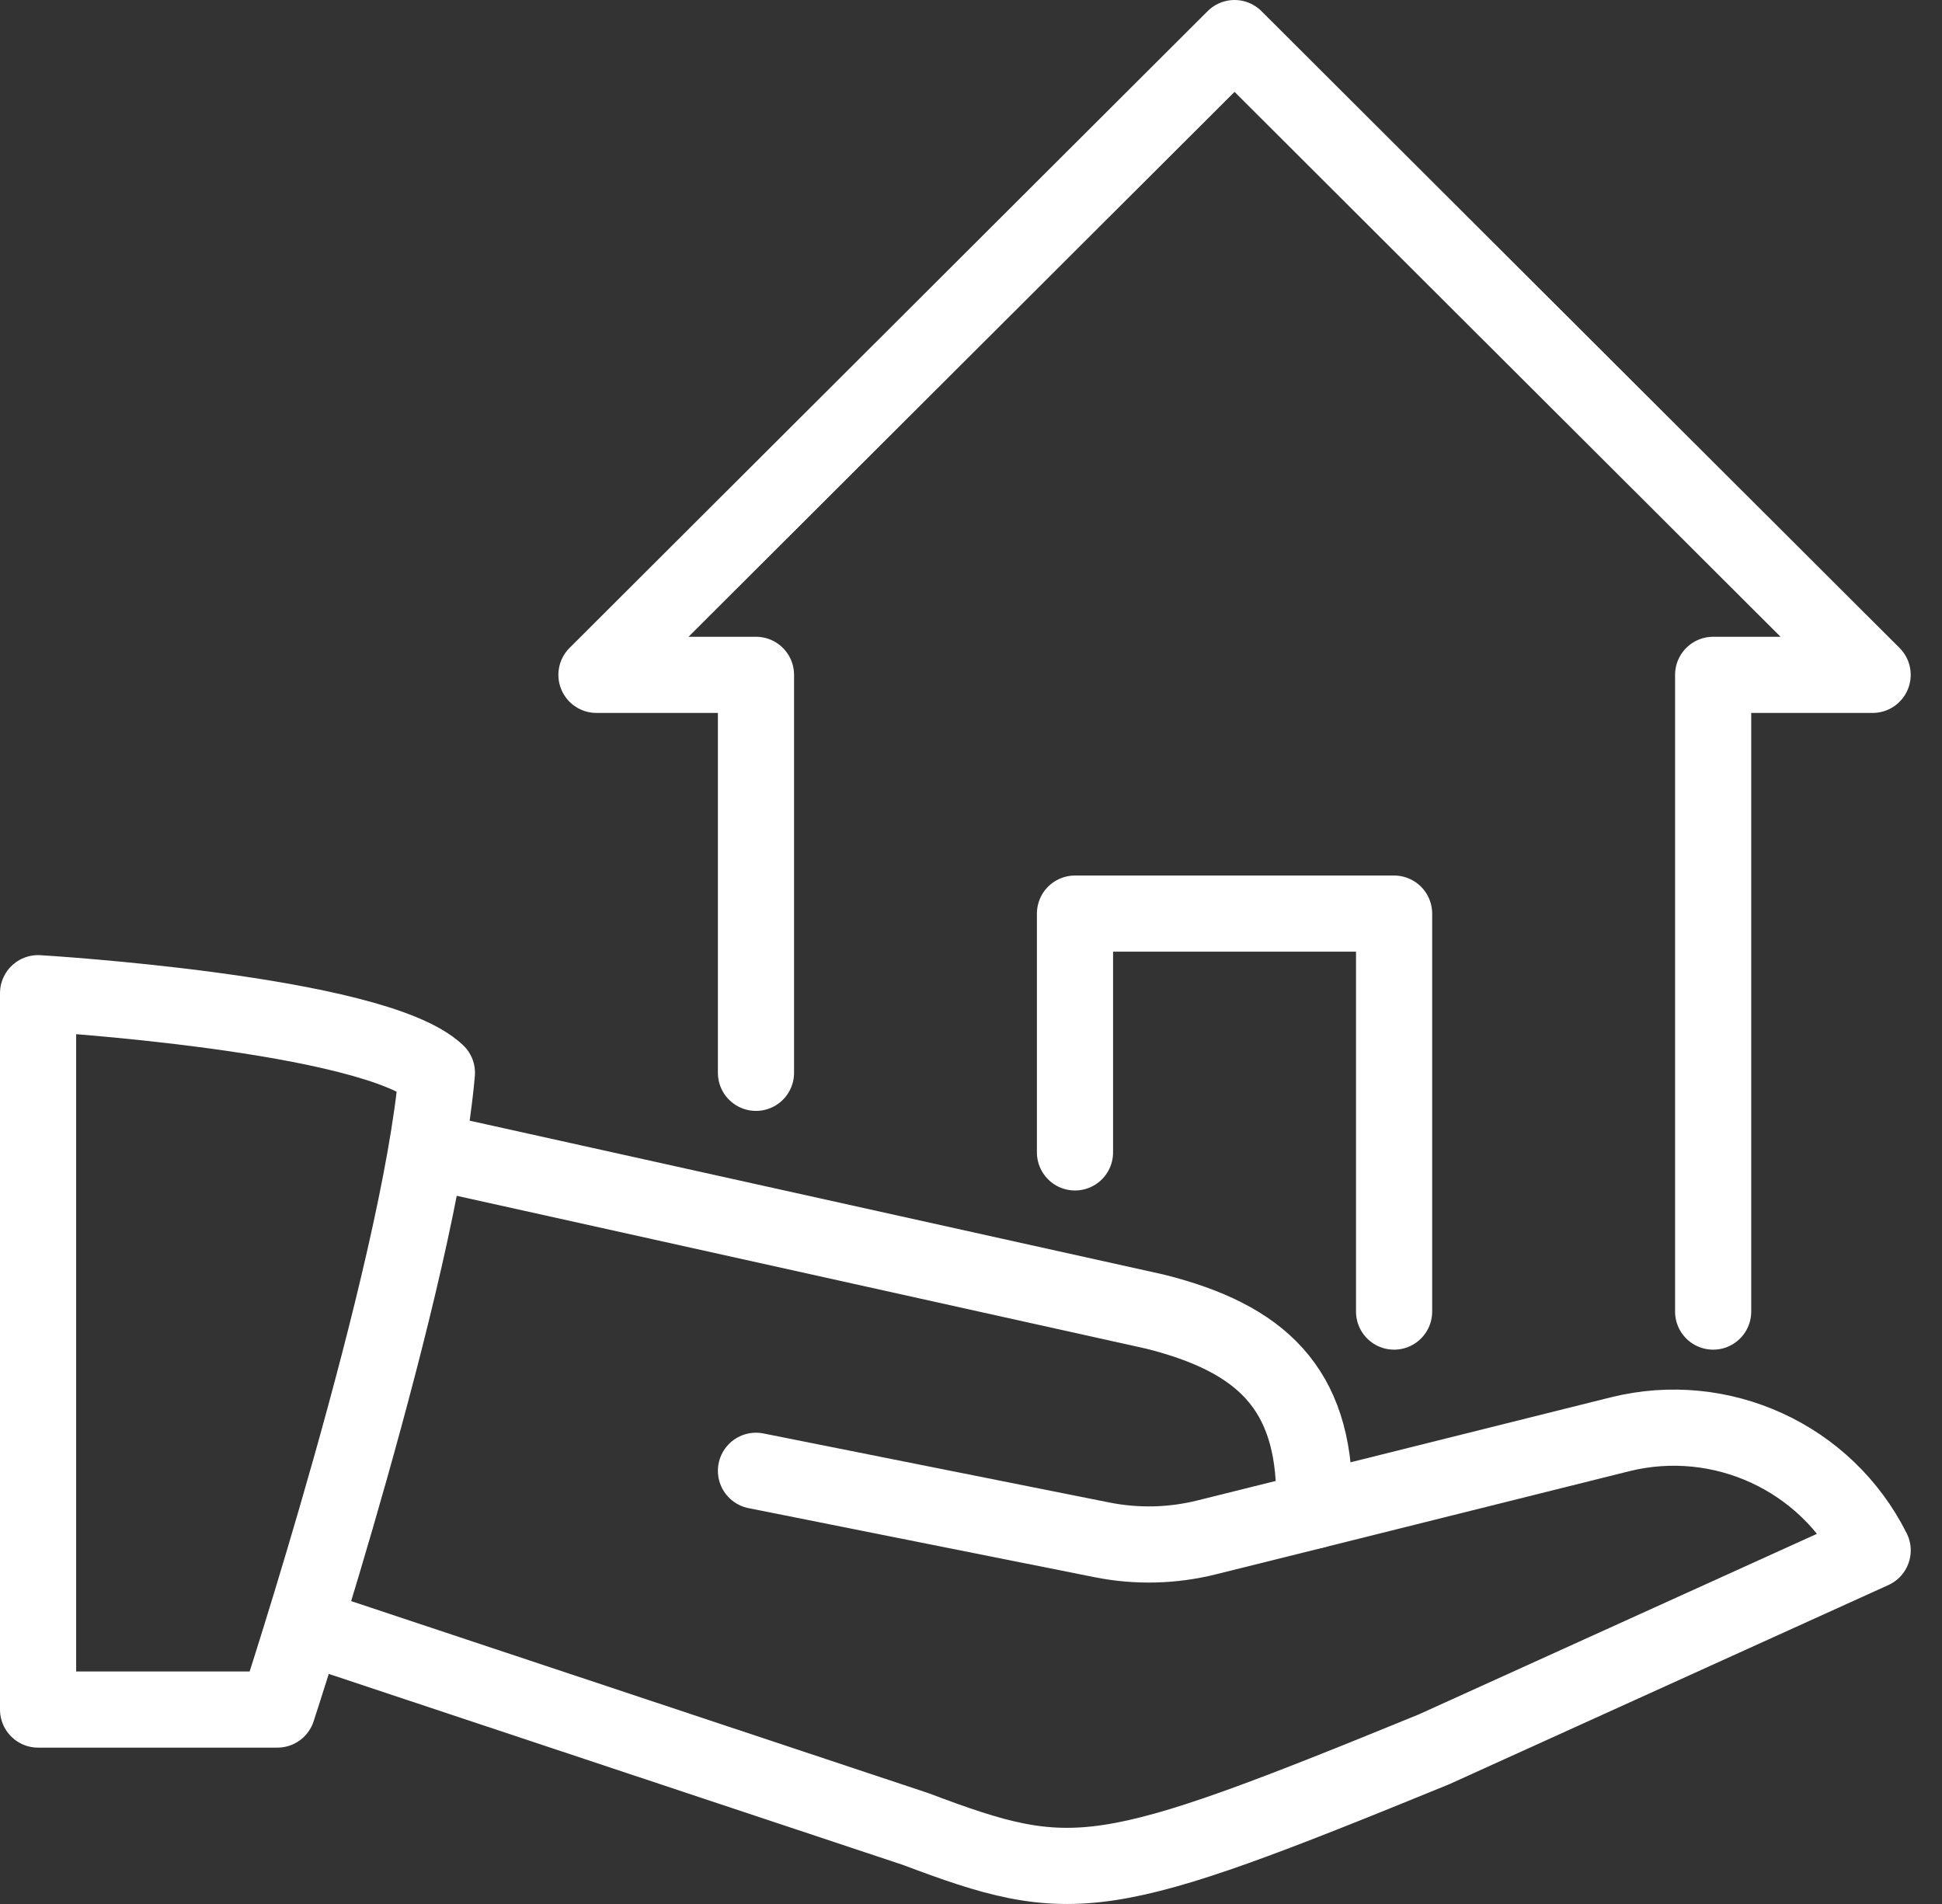
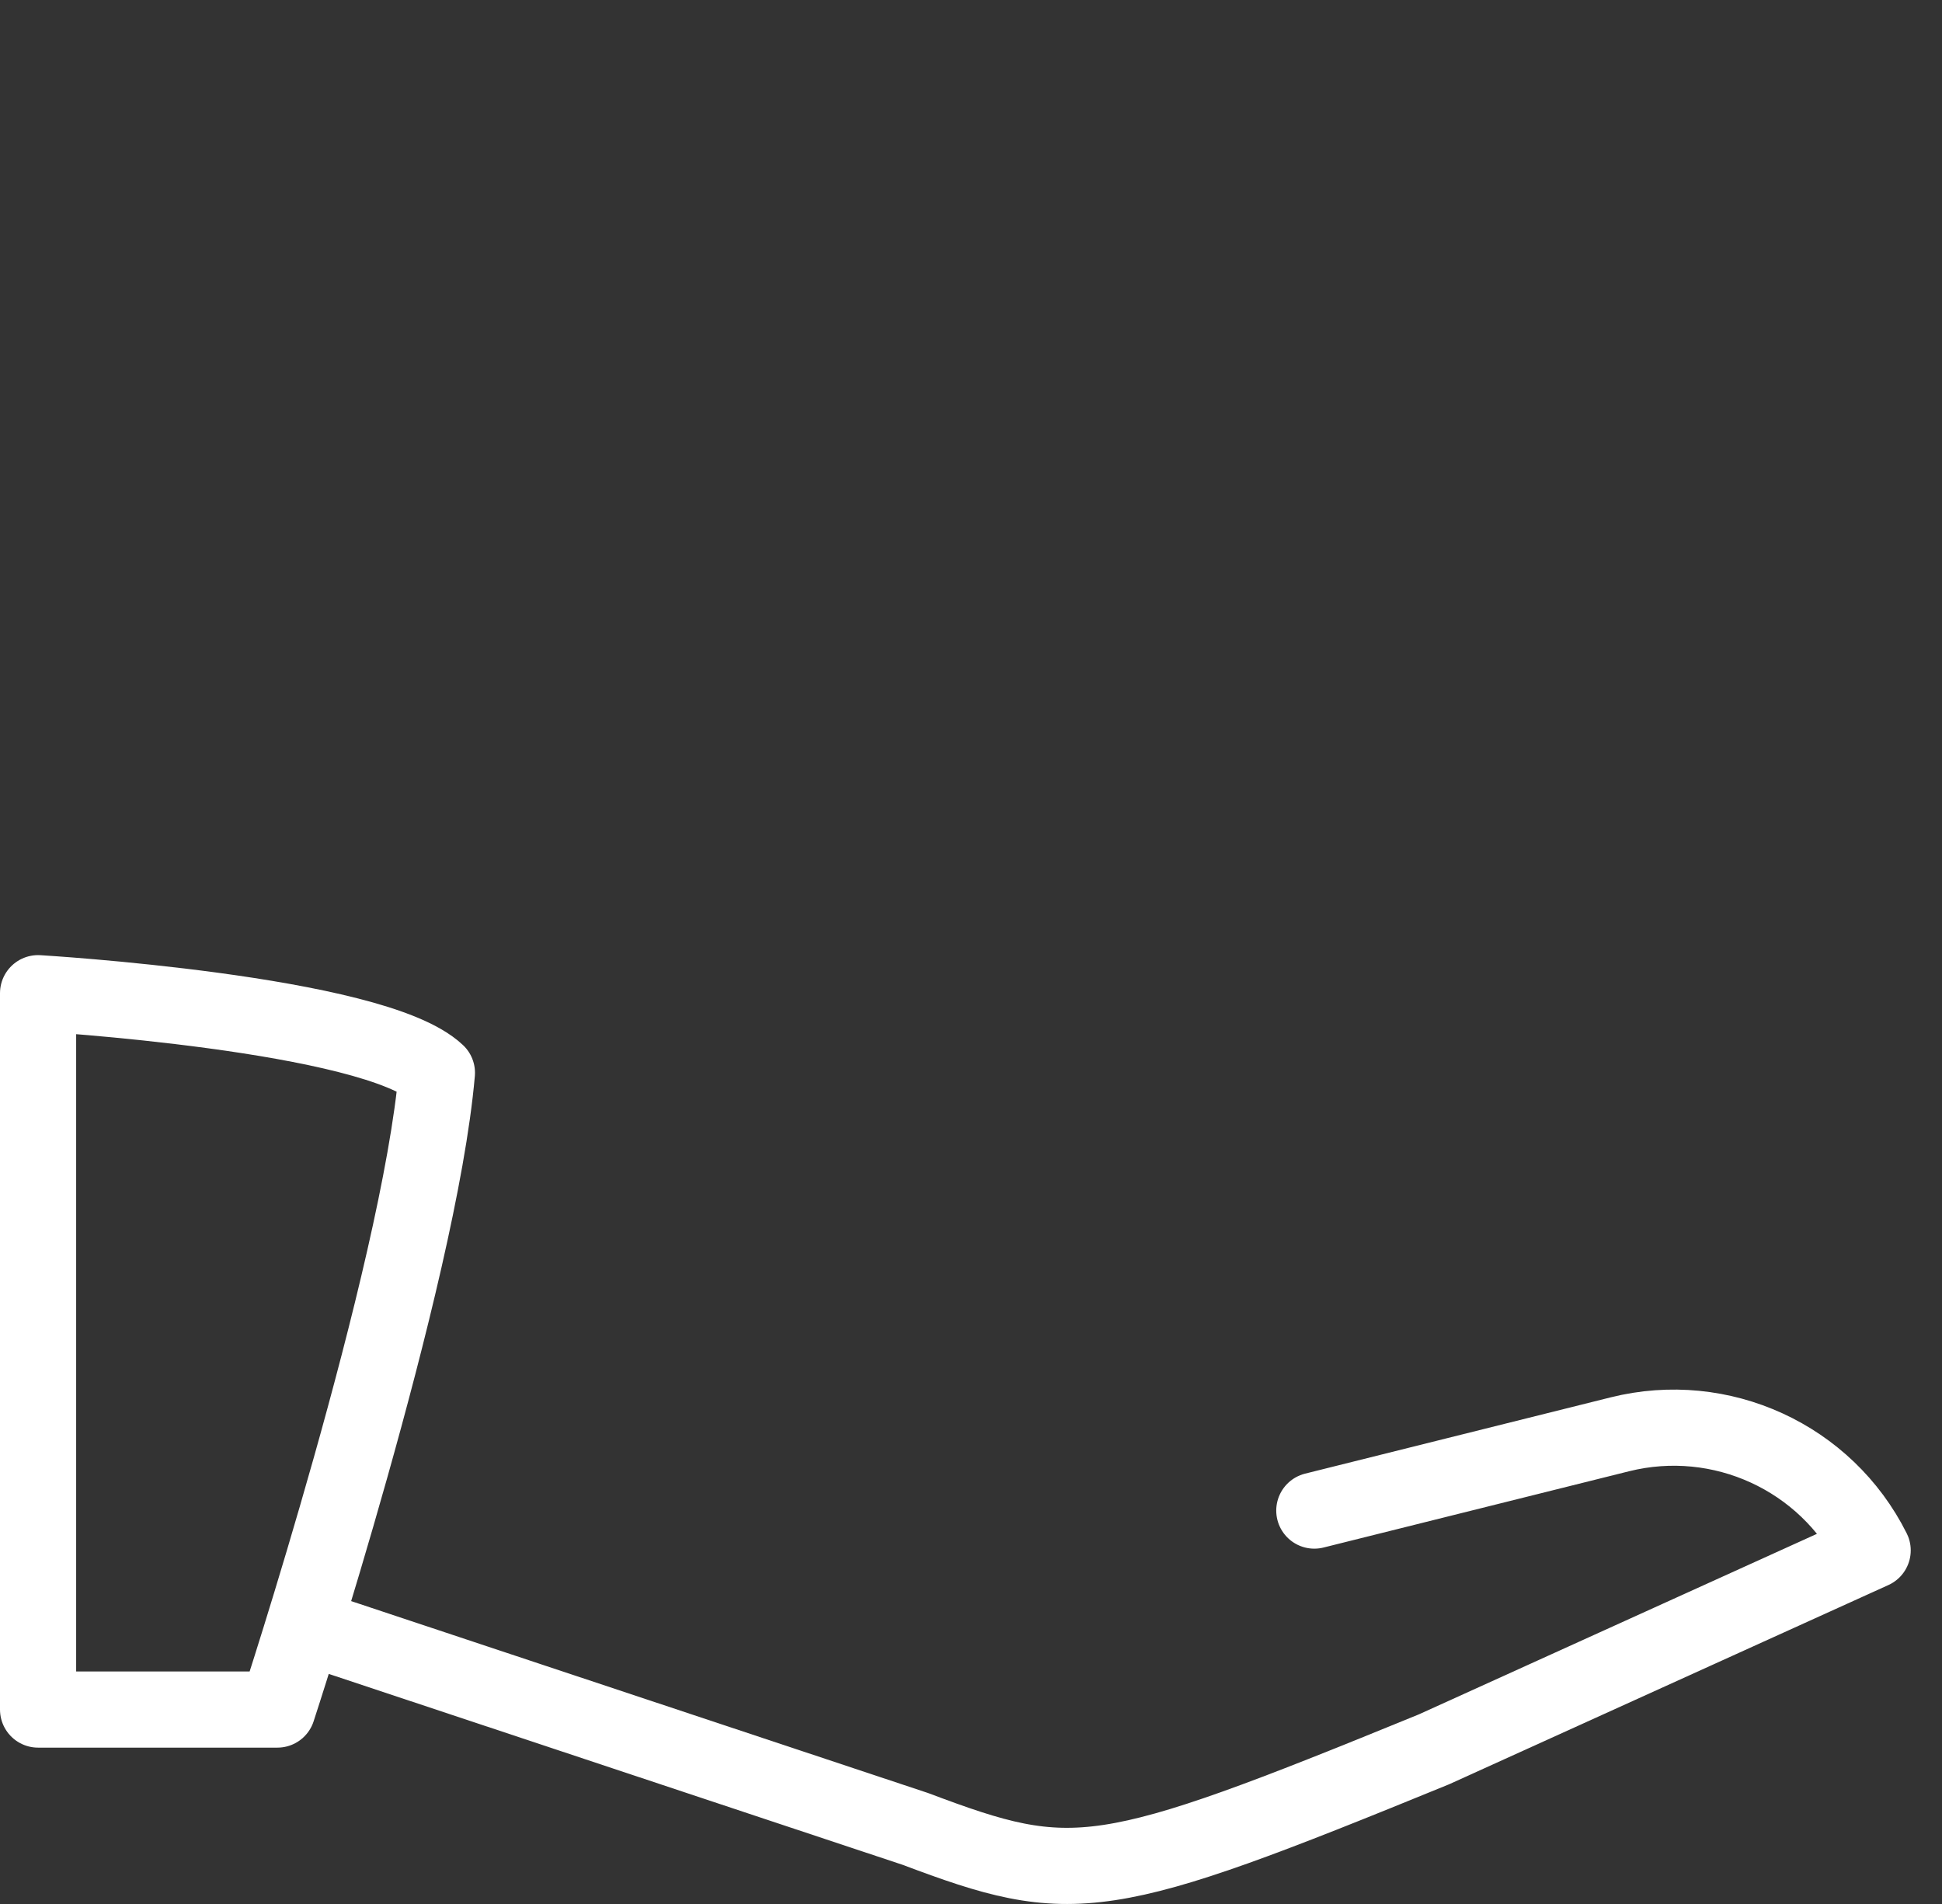
<svg xmlns="http://www.w3.org/2000/svg" width="51" height="50" viewBox="0 0 51 50" fill="none">
  <rect x="0" y="0" width="51" height="50" fill="#333333" stroke="none" />
  <path fill-rule="evenodd" clip-rule="evenodd" d="M1 44.894H7.285C7.285 44.894 11.004 33.549 11.474 28.173C9.814 26.605 1 26.082 1 26.082V44.894V44.894Z" stroke="white" stroke-width="2" stroke-linecap="round" stroke-linejoin="round" />
  <path d="M34.516 39.669L42.54 37.666C45.195 37.004 47.956 38.27 49.179 40.714L37.658 45.939C28.931 49.51 28.199 49.597 24.042 48.03L8.332 42.804" stroke="white" stroke-width="2" stroke-linecap="round" stroke-linejoin="round" />
-   <path d="M11.474 30.263L30.327 34.443C33.124 35.142 34.516 36.462 34.516 39.339V39.669L31.696 40.371C30.793 40.597 29.853 40.62 28.942 40.438L19.853 38.624" stroke="white" stroke-width="2" stroke-linecap="round" stroke-linejoin="round" />
-   <path d="M44.99 34.443V17.722H49.178L32.421 1L15.664 17.722H19.853V28.173" stroke="white" stroke-width="2" stroke-linecap="round" stroke-linejoin="round" />
-   <path d="M28.231 30.263V23.992H36.611V34.443" stroke="white" stroke-width="2" stroke-linecap="round" stroke-linejoin="round" />
</svg>